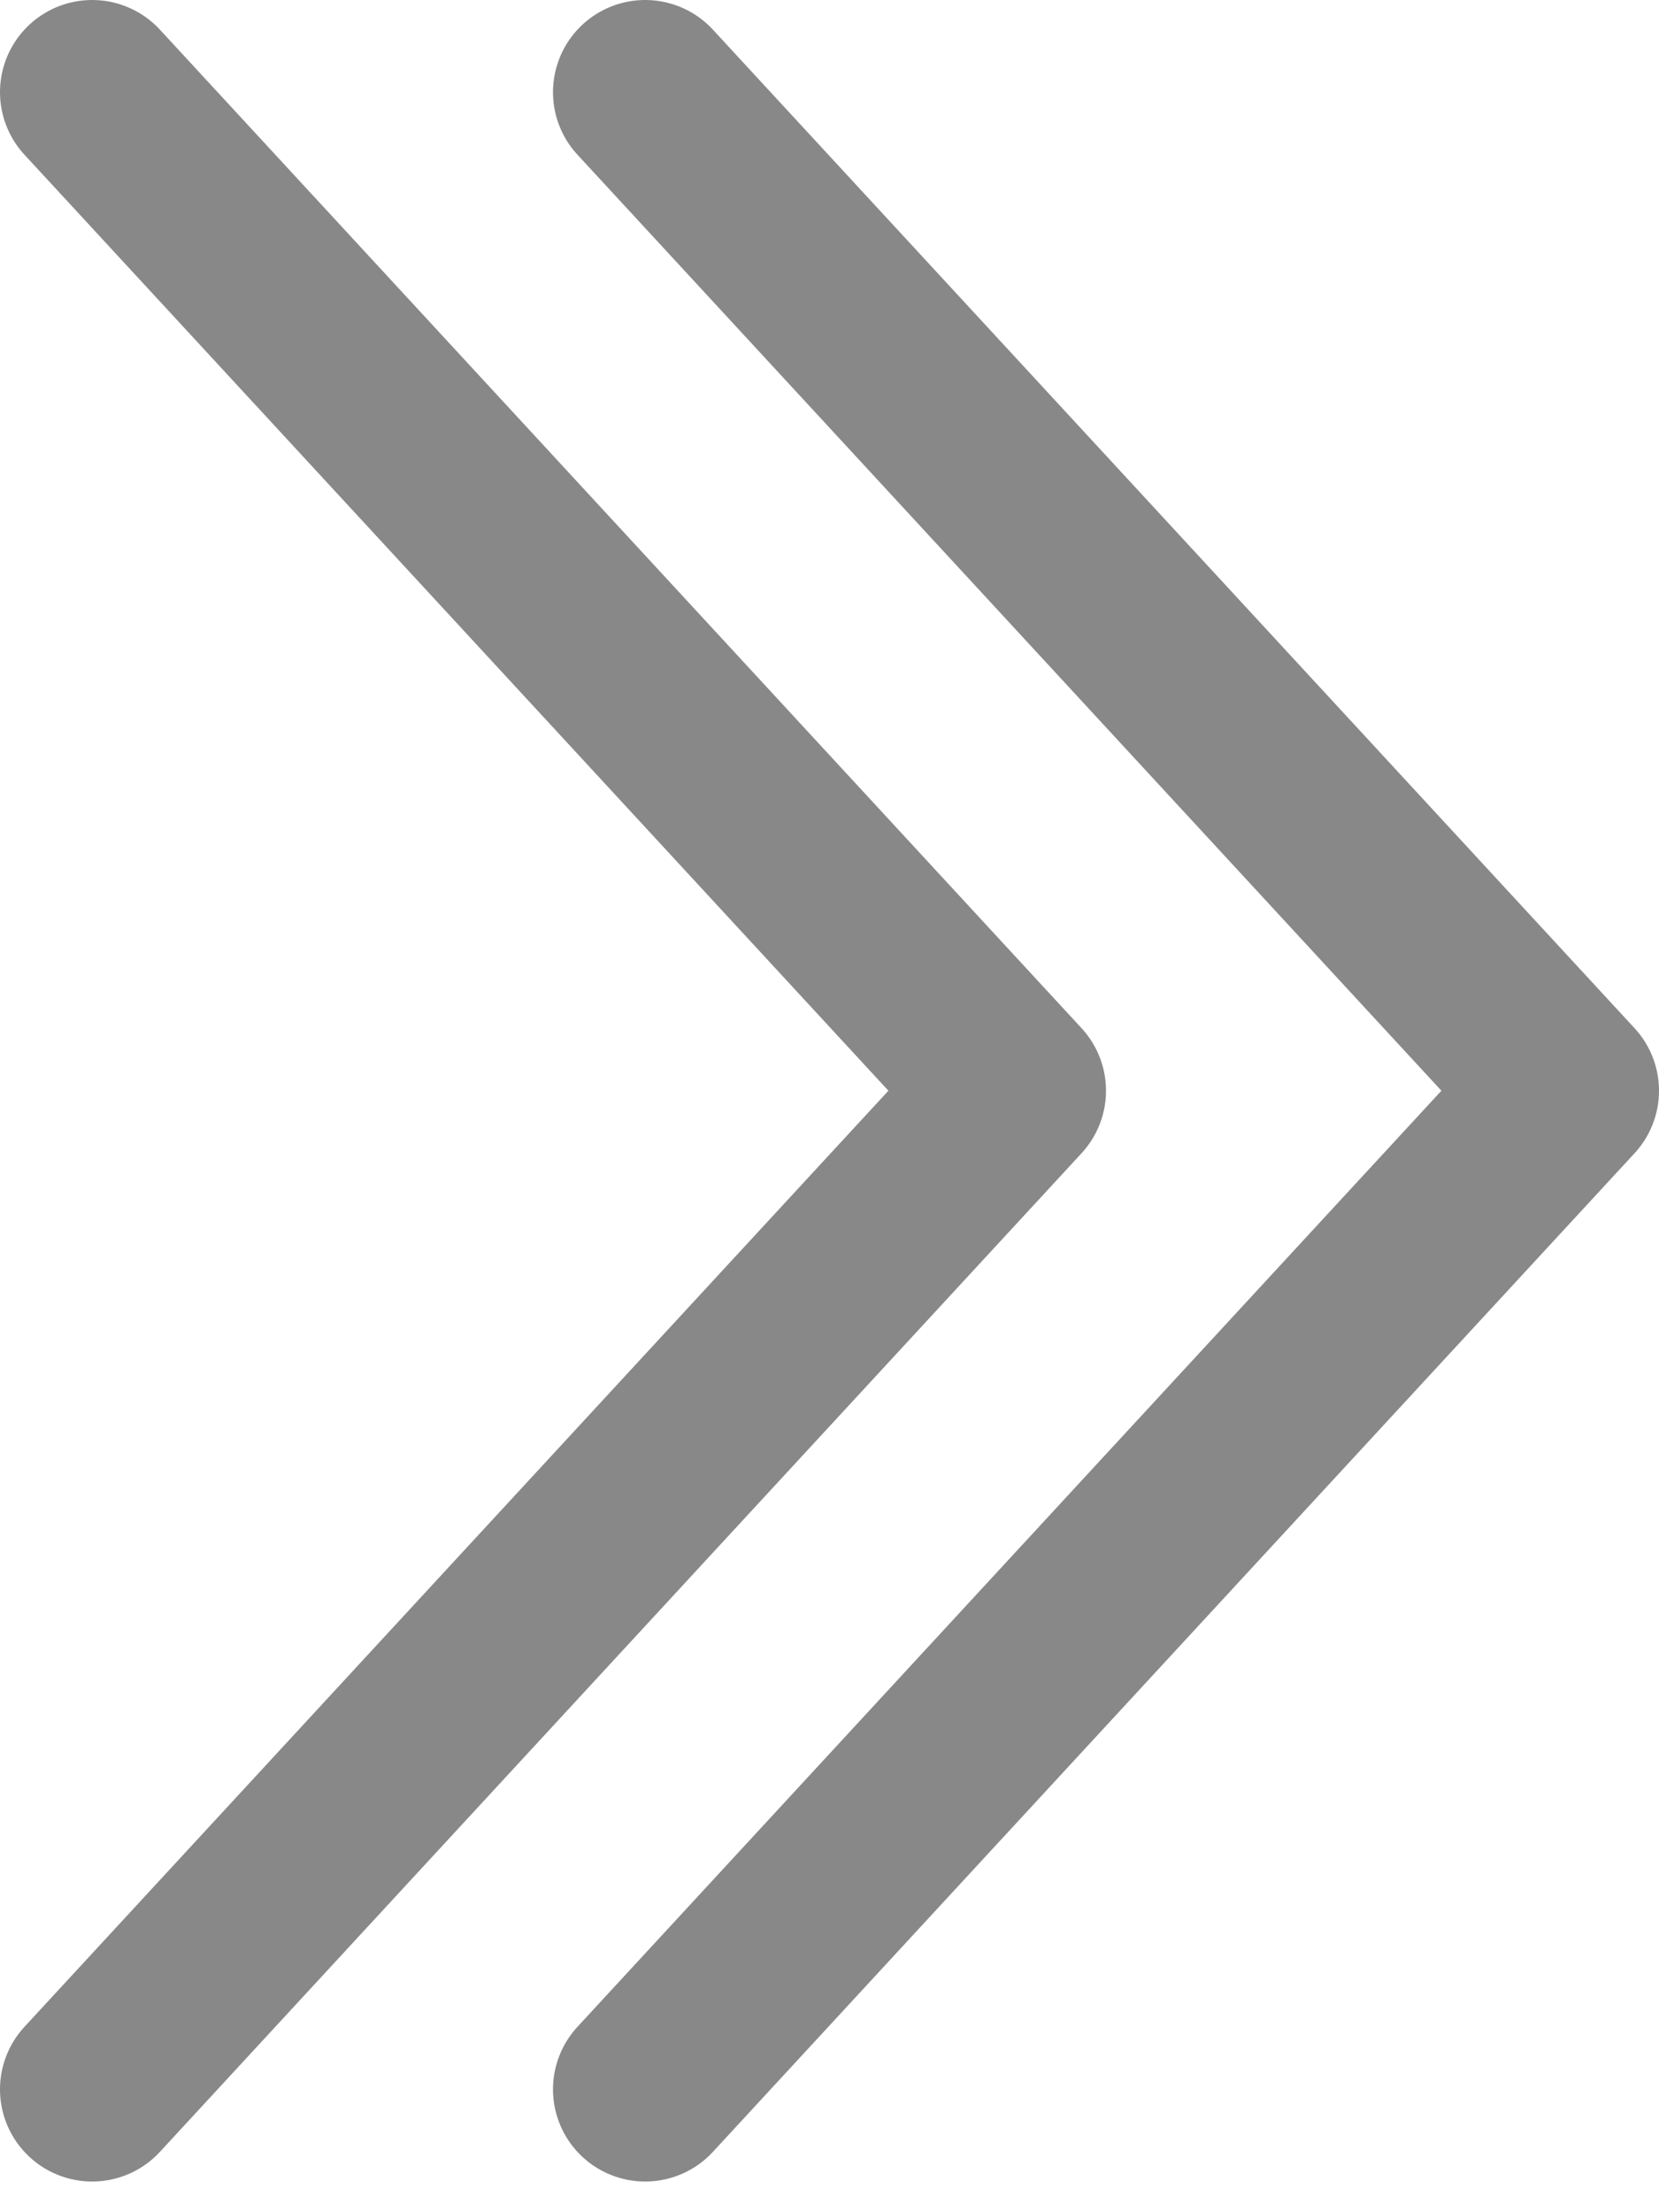
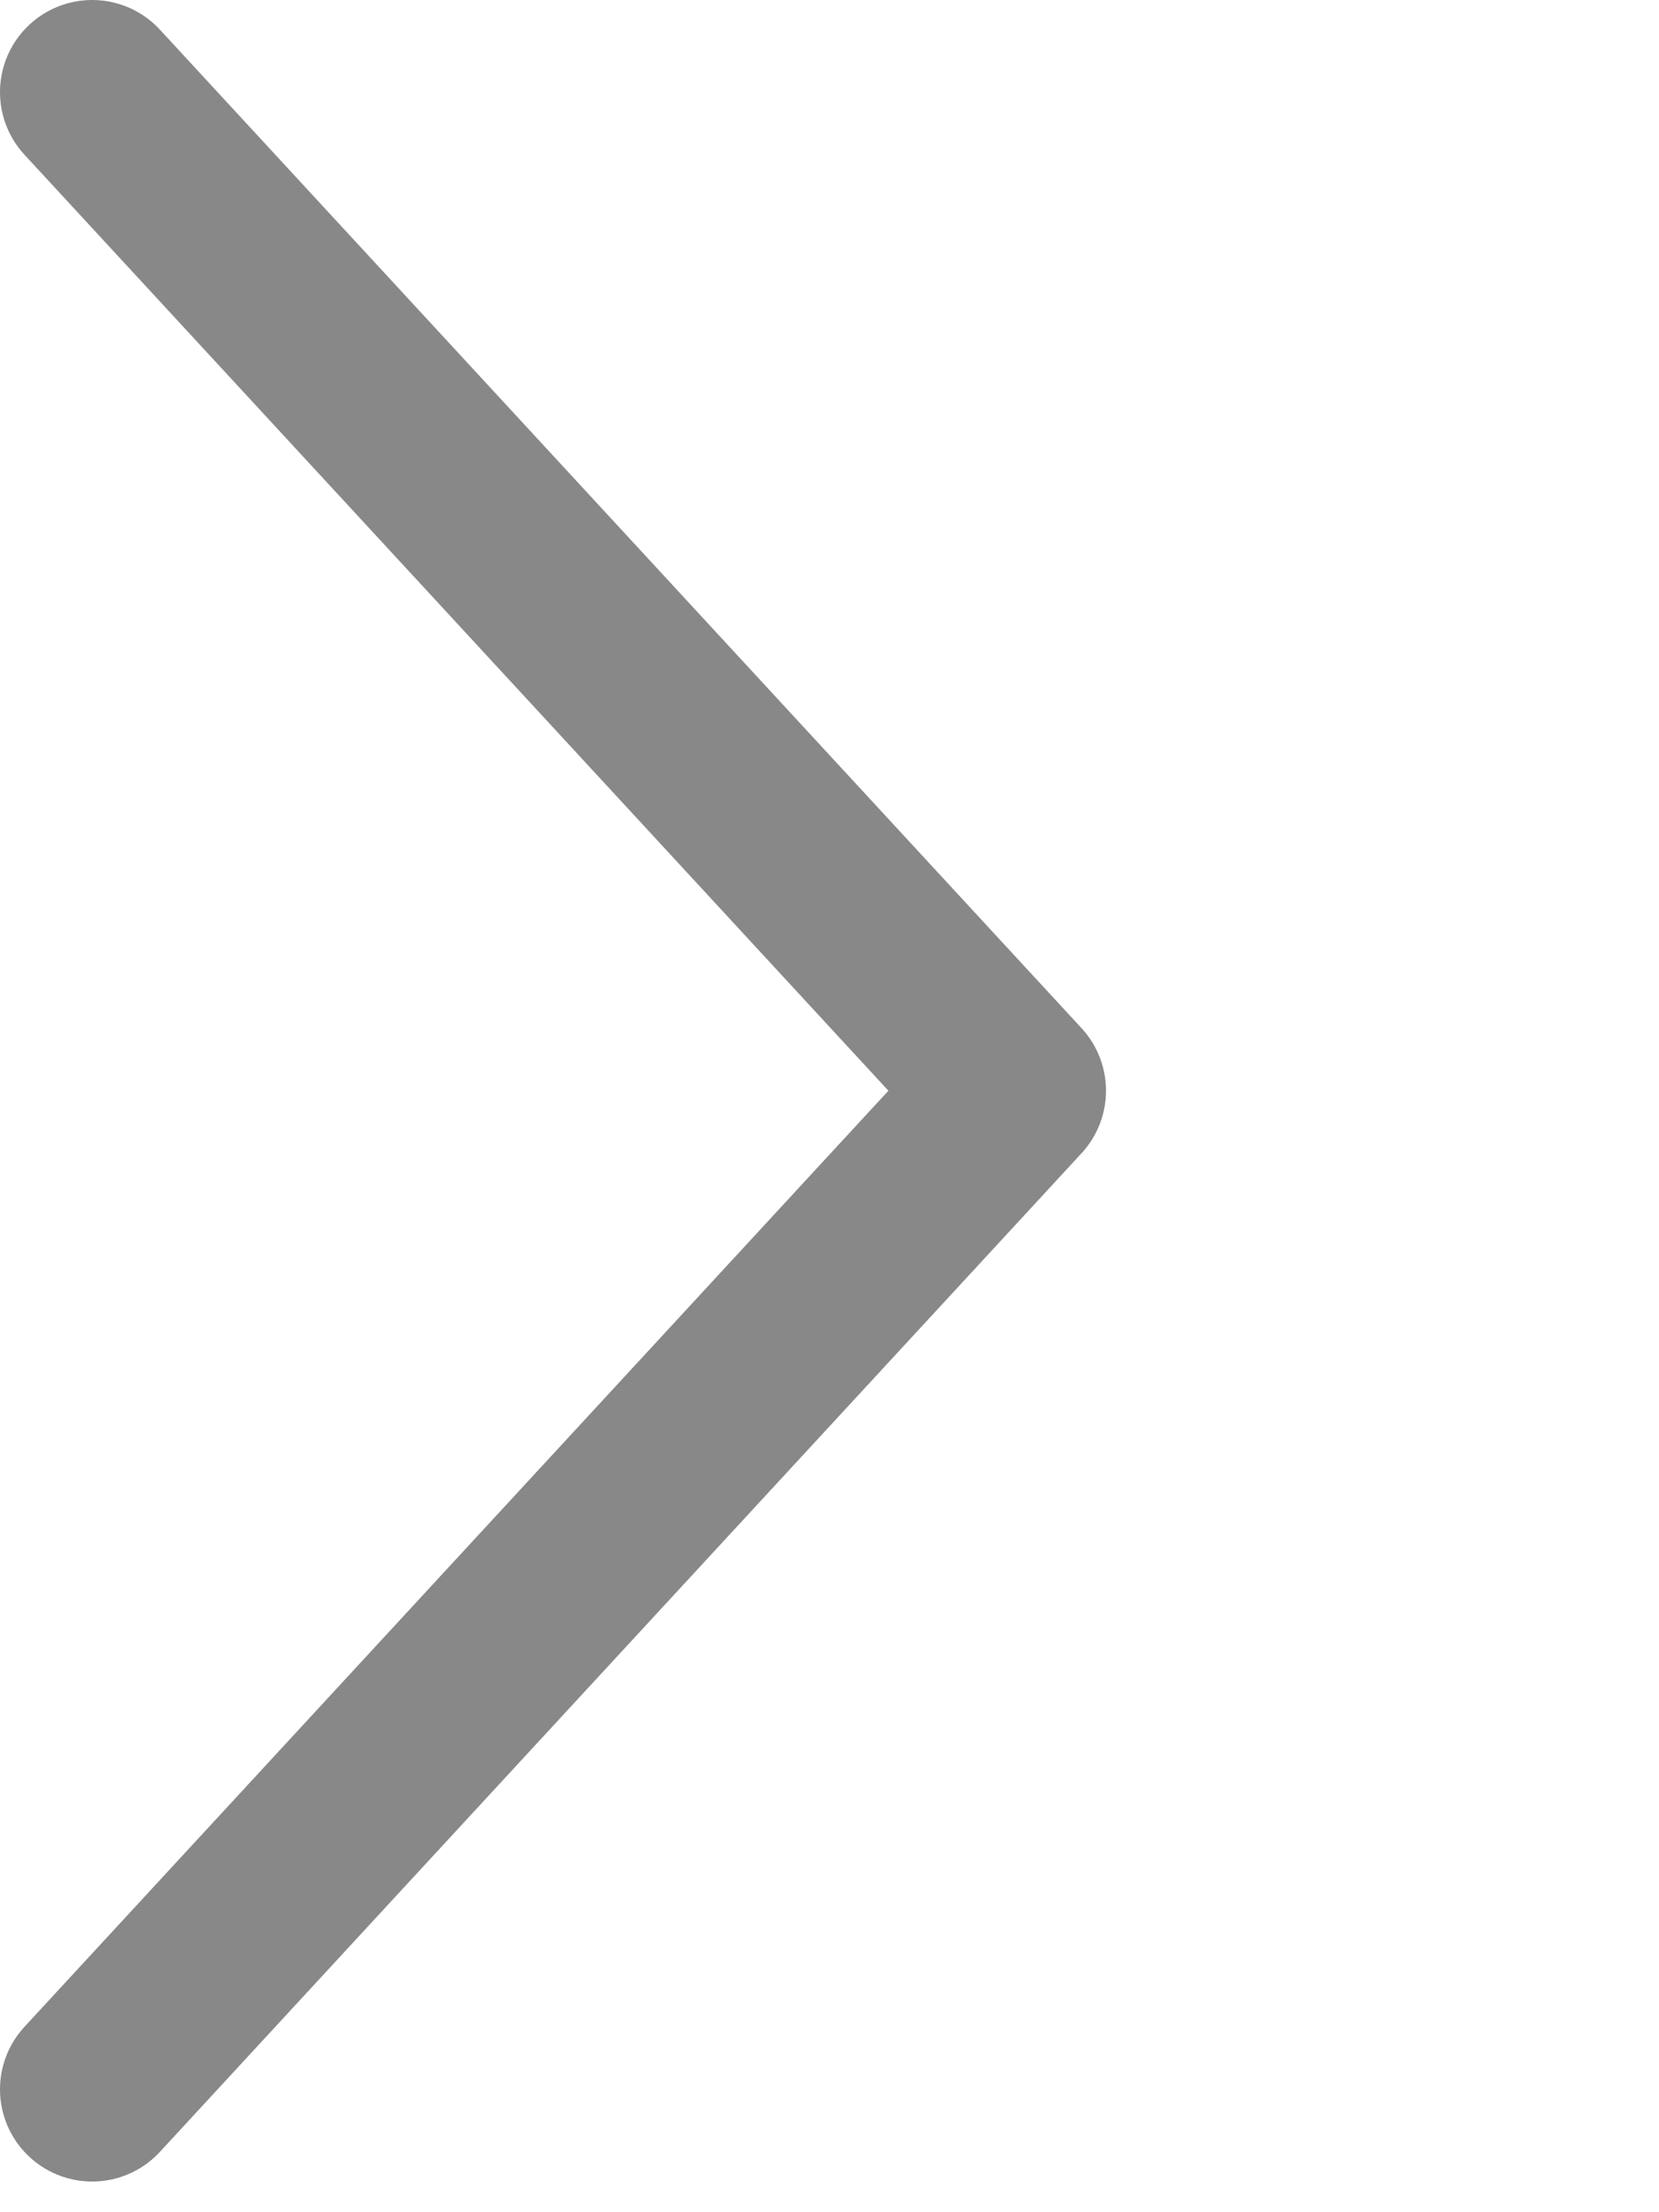
<svg xmlns="http://www.w3.org/2000/svg" width="18" height="24" viewBox="0 0 18 24" fill="none">
  <path d="M1 1L11 11.833L1 22.667" stroke="#888888" stroke-width="2" stroke-linecap="round" stroke-linejoin="round" />
-   <path d="M7 1L17 11.833L7 22.667" stroke="#888888" stroke-width="2" stroke-linecap="round" stroke-linejoin="round" />
</svg>